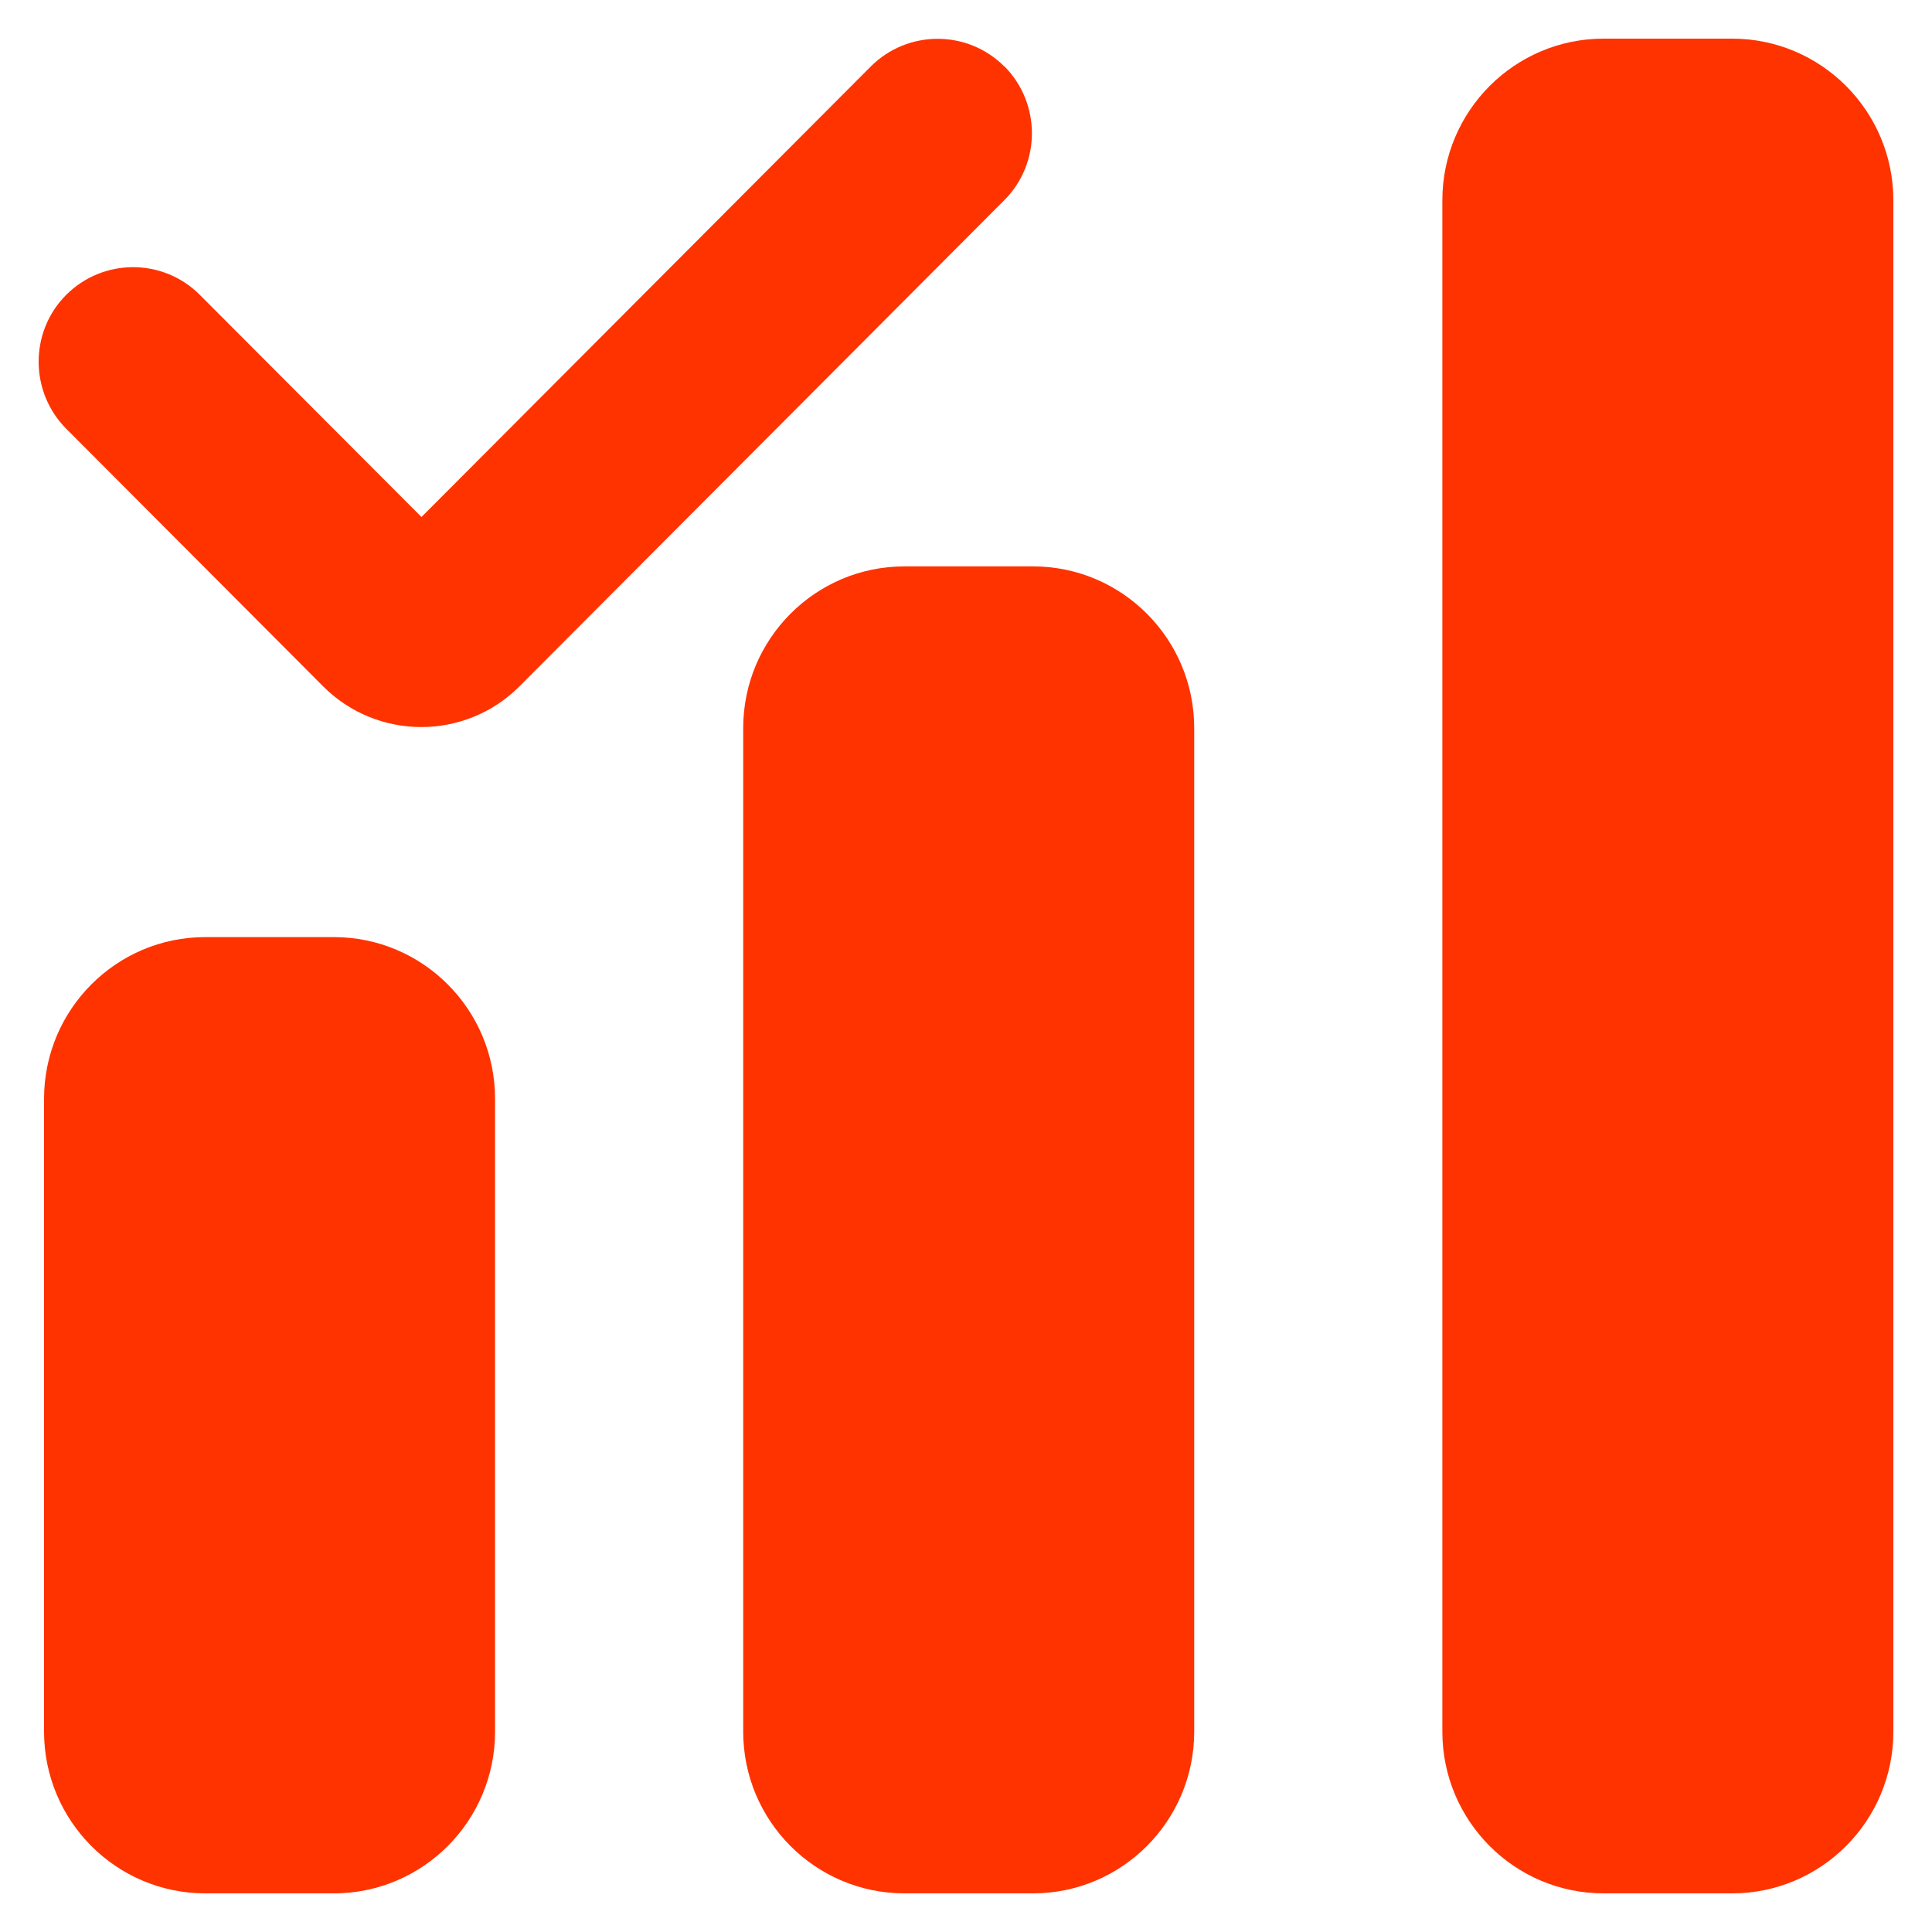
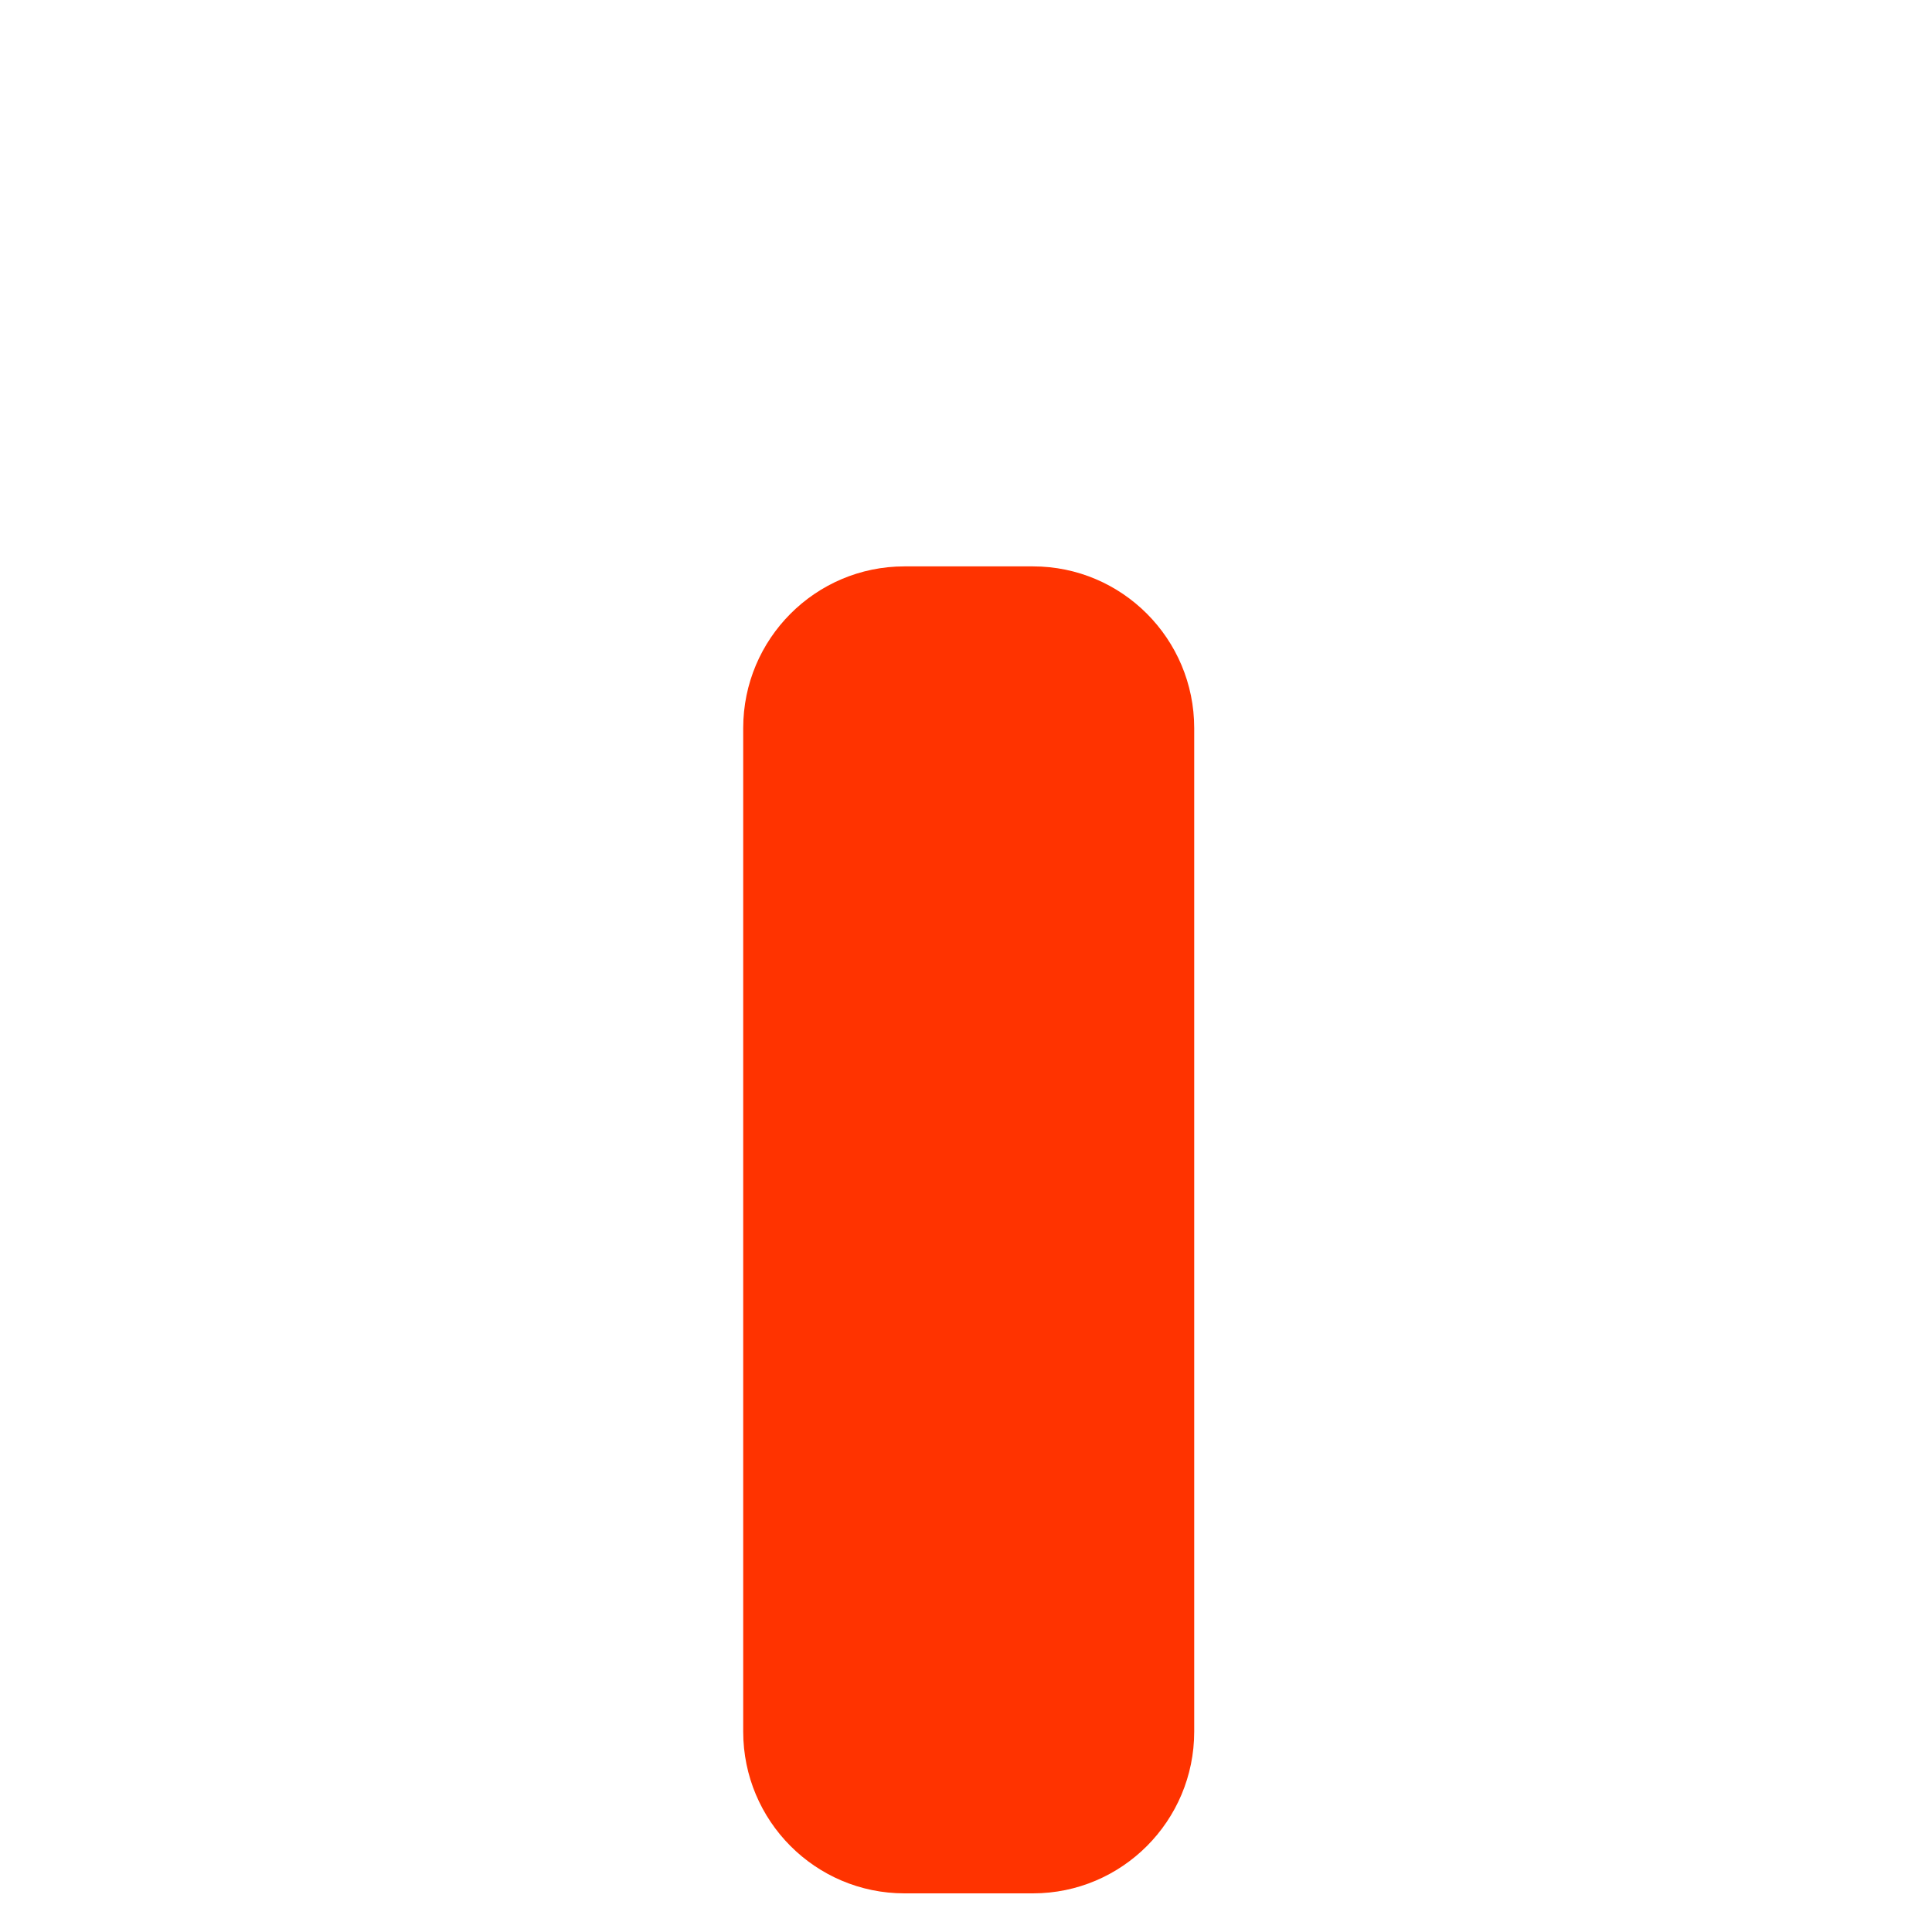
<svg xmlns="http://www.w3.org/2000/svg" width="24" height="24" viewBox="0 0 25 24" fill="none">
  <g id="Group 28948">
-     <path id="Vector" d="M22.413 0H20.751C19.599 0 18.664 0.937 18.664 2.093V21.907C18.664 23.063 19.599 24 20.751 24H22.413C23.565 24 24.5 23.063 24.5 21.907V2.093C24.5 0.937 23.565 0 22.413 0Z" fill="#FF3300" />
    <path id="Vector_2" d="M13.366 6.829H11.704C10.552 6.829 9.617 7.766 9.617 8.922V21.907C9.617 23.063 10.552 24 11.704 24H13.366C14.518 24 15.453 23.063 15.453 21.907V8.922C15.453 7.766 14.518 6.829 13.366 6.829Z" fill="#FF3300" />
-     <path id="Vector_3" d="M4.319 11.626H2.657C1.505 11.626 0.57 12.563 0.57 13.719V21.907C0.57 23.063 1.505 24 2.657 24H4.319C5.472 24 6.406 23.063 6.406 21.907V13.719C6.406 12.563 5.472 11.626 4.319 11.626Z" fill="#FF3300" />
-     <path id="Vector_4" d="M12.996 0.36C12.52 -0.117 11.746 -0.117 11.268 0.36L5.454 6.19L2.585 3.315C2.109 2.838 1.336 2.838 0.857 3.315C0.381 3.792 0.381 4.568 0.857 5.048L4.18 8.38C4.53 8.732 4.992 8.908 5.451 8.908C5.911 8.908 6.373 8.732 6.723 8.38L12.996 2.09C13.472 1.613 13.472 0.837 12.996 0.357V0.36Z" fill="#FF3300" />
  </g>
</svg>